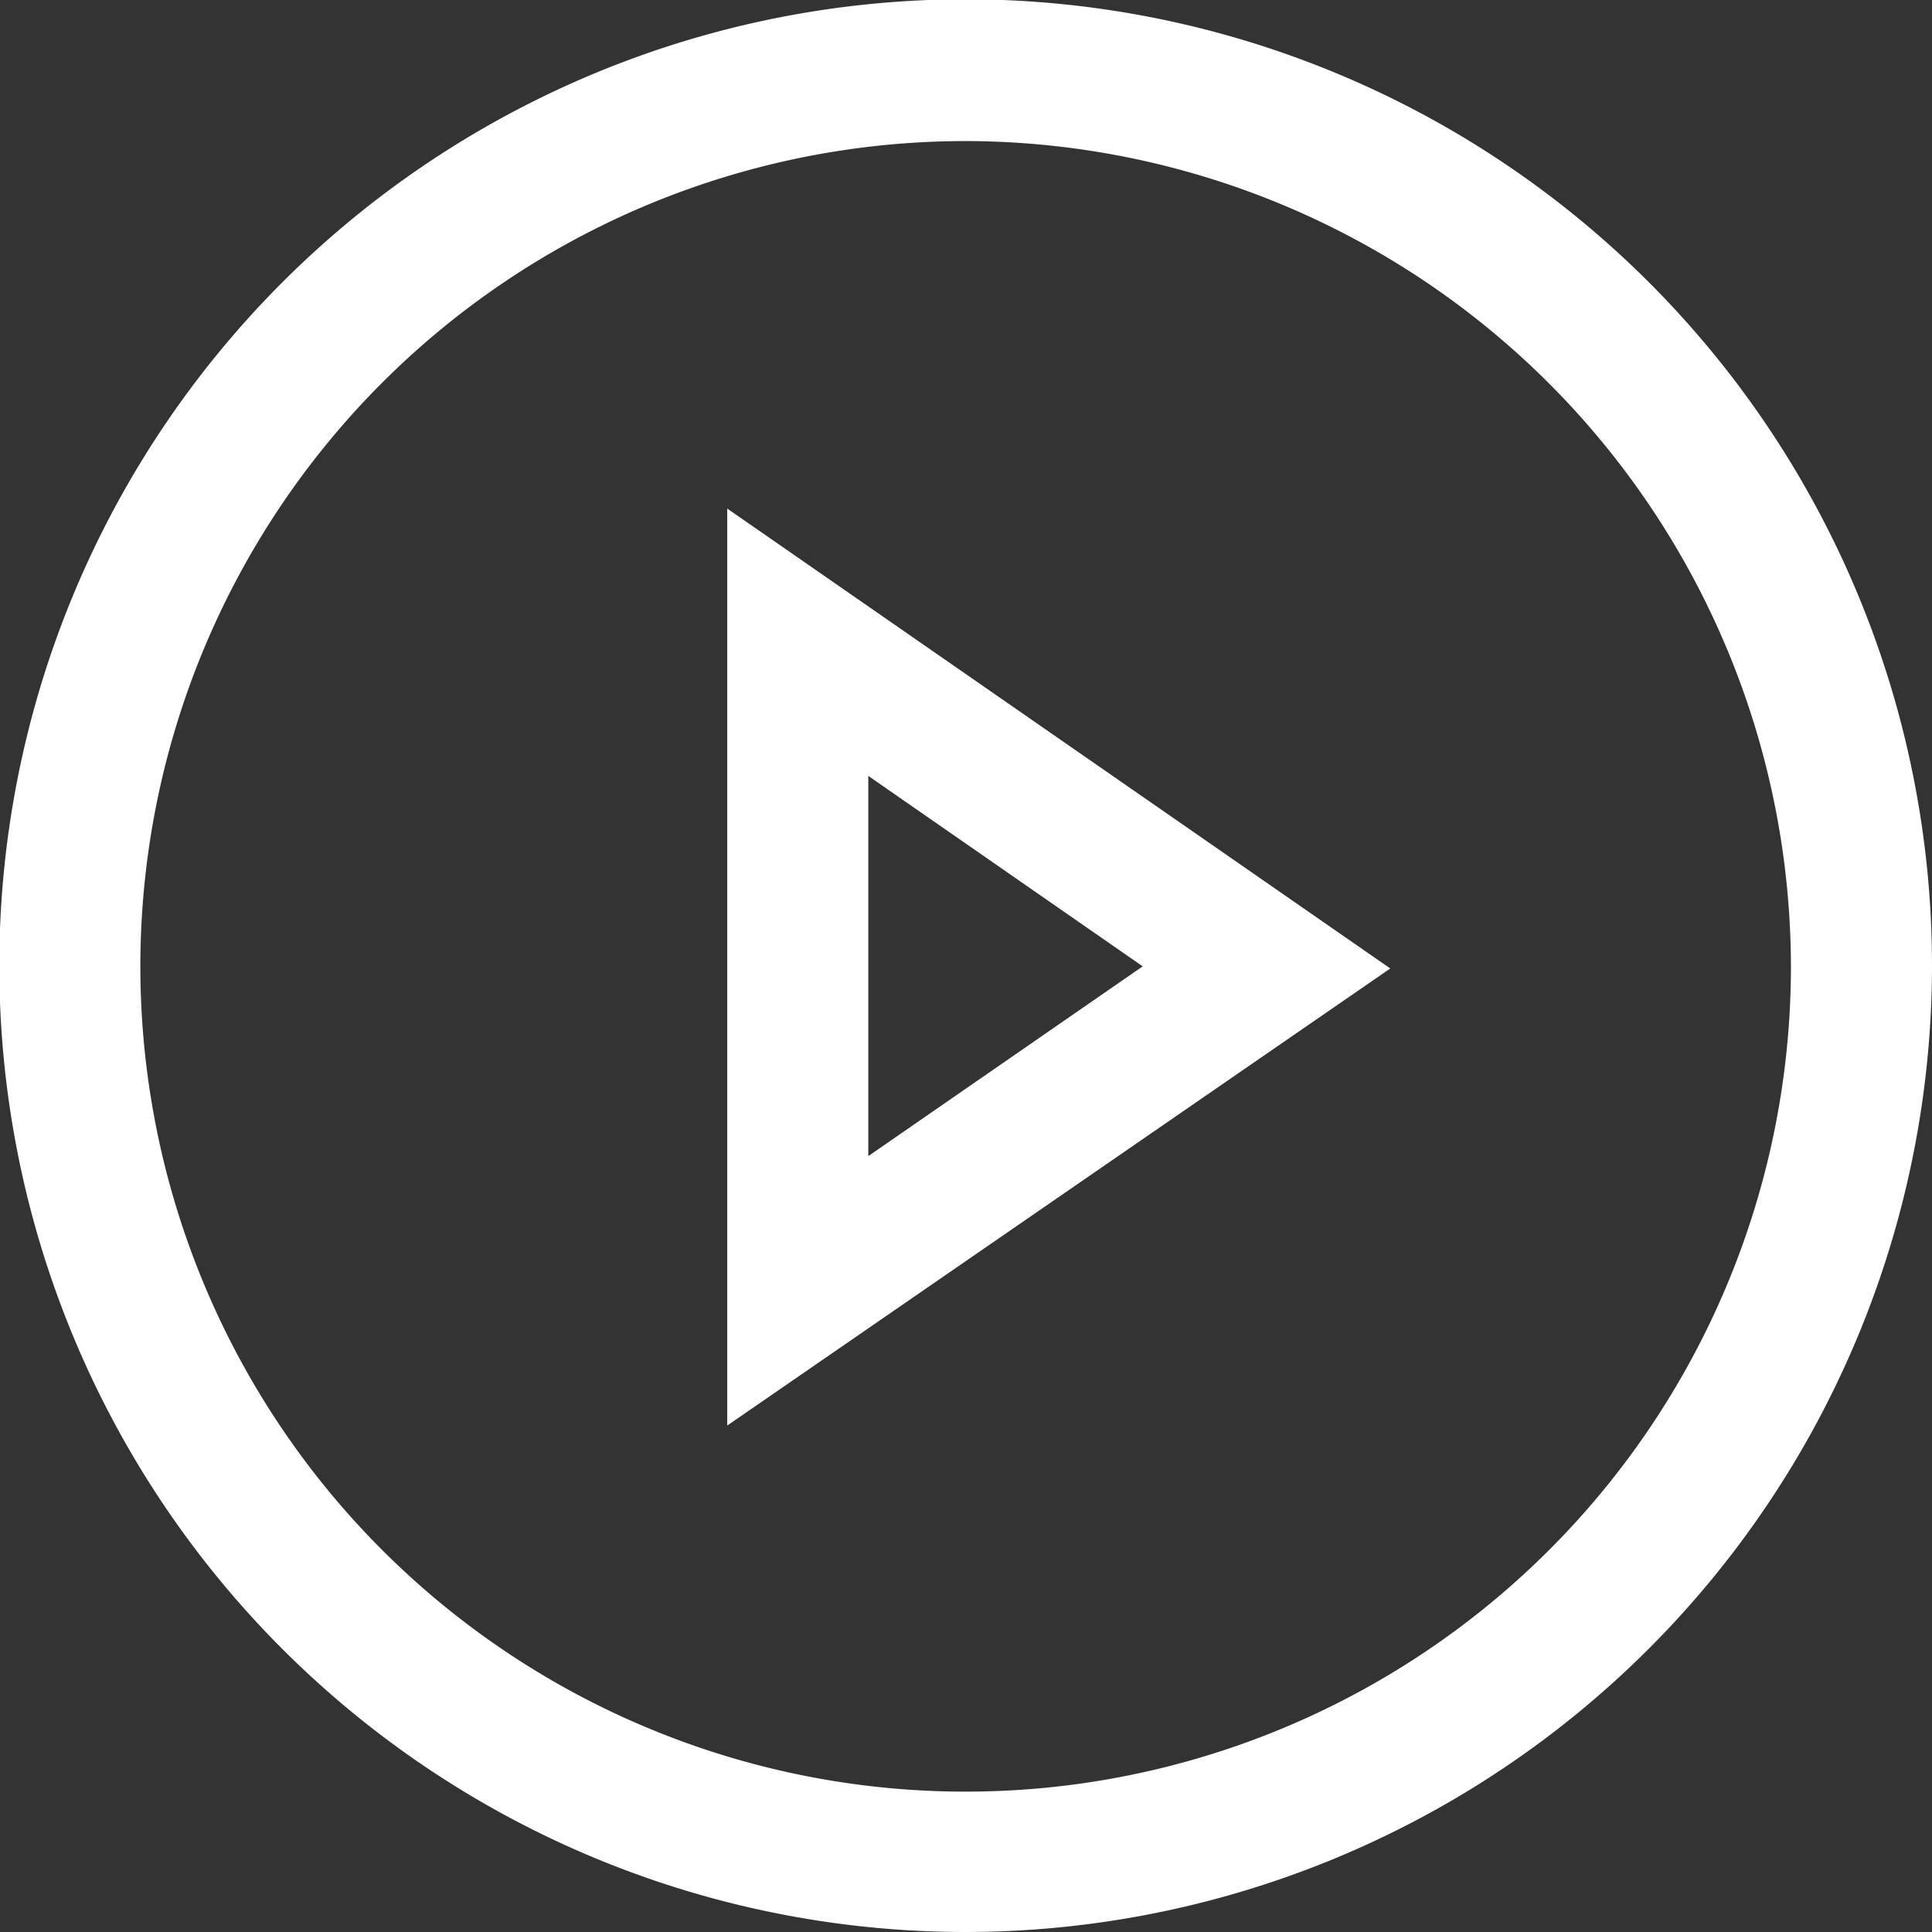
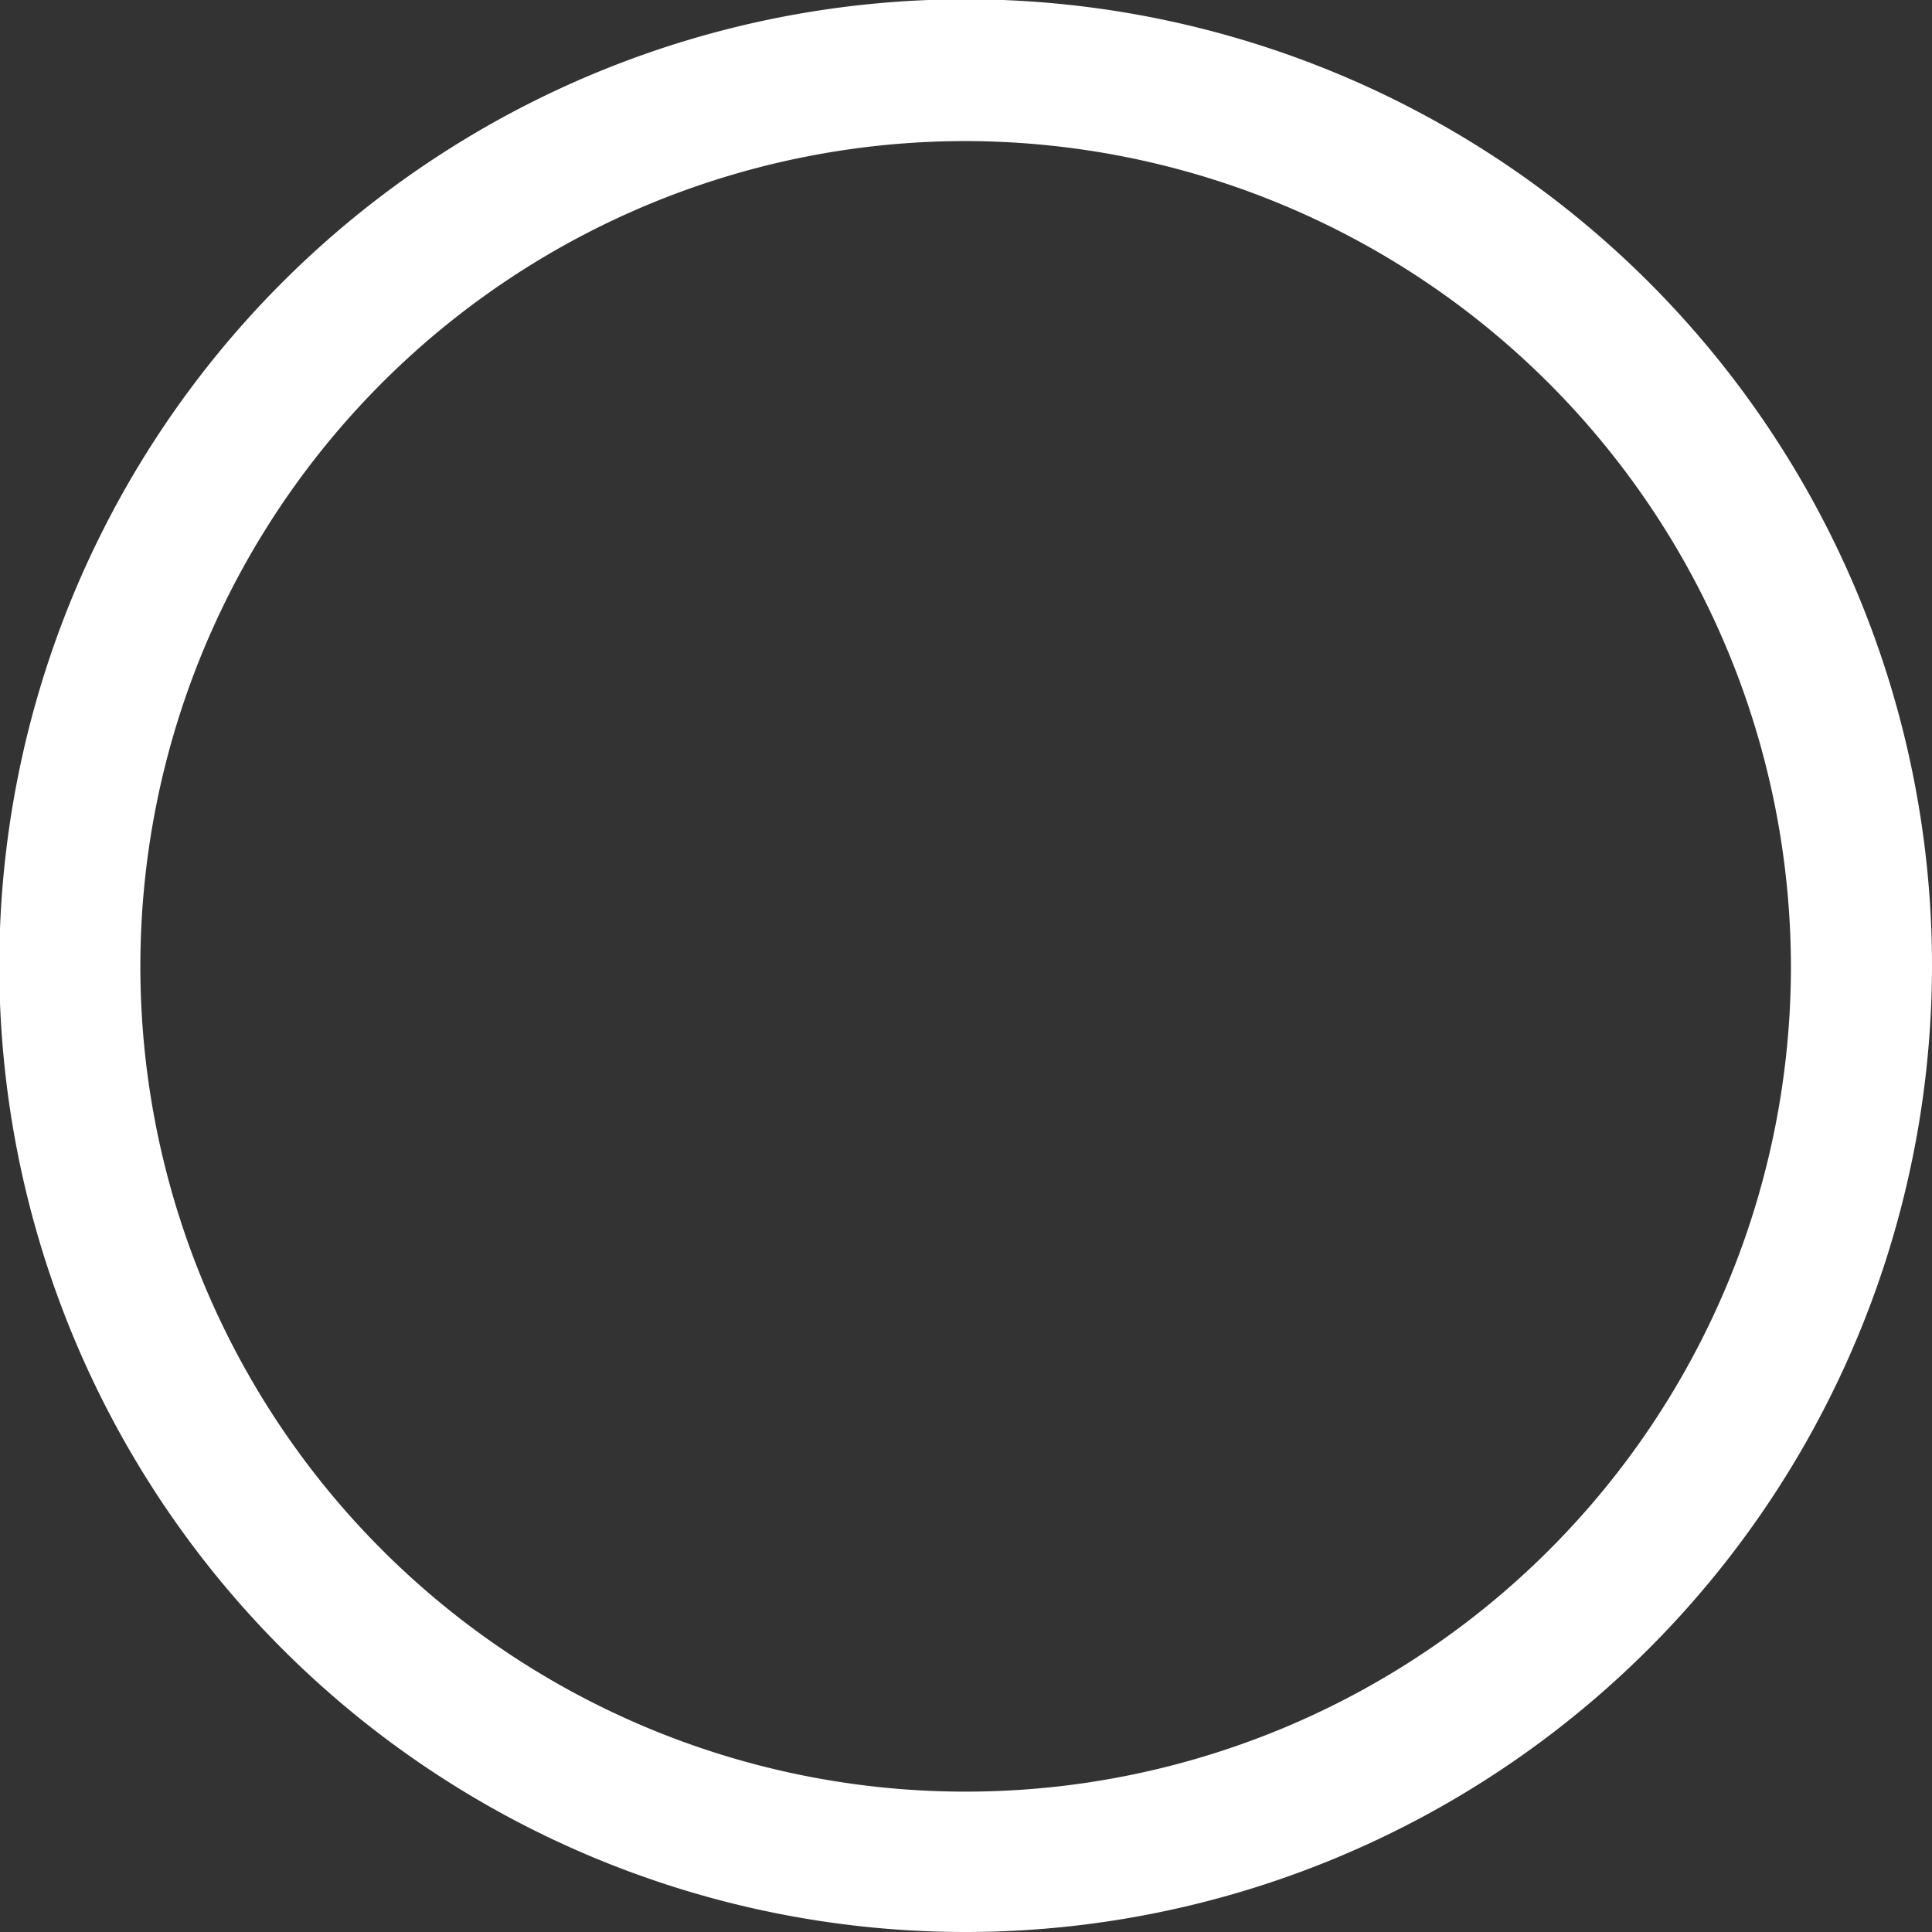
<svg xmlns="http://www.w3.org/2000/svg" viewBox="0 0 27.39 27.39">
  <rect x="0" y="0" width="27.39" height="27.39" fill="#333333" stroke="none" />
  <defs>
    <style>.cls-1{fill:#fff;}</style>
  </defs>
  <title>Asset 11</title>
  <g id="Layer_2" data-name="Layer 2">
    <g id="Layer_1-2" data-name="Layer 1">
      <path class="cls-1" d="M13.7,27.39A13.7,13.7,0,1,1,27.39,13.7,13.71,13.71,0,0,1,13.7,27.39ZM13.7,2A11.7,11.7,0,1,0,25.39,13.7,11.72,11.72,0,0,0,13.7,2Z" />
-       <path class="cls-1" d="M10.31,20.21v-13l9.4,6.52Zm2-9.21v5.39L16.2,13.7Z" />
    </g>
  </g>
</svg>